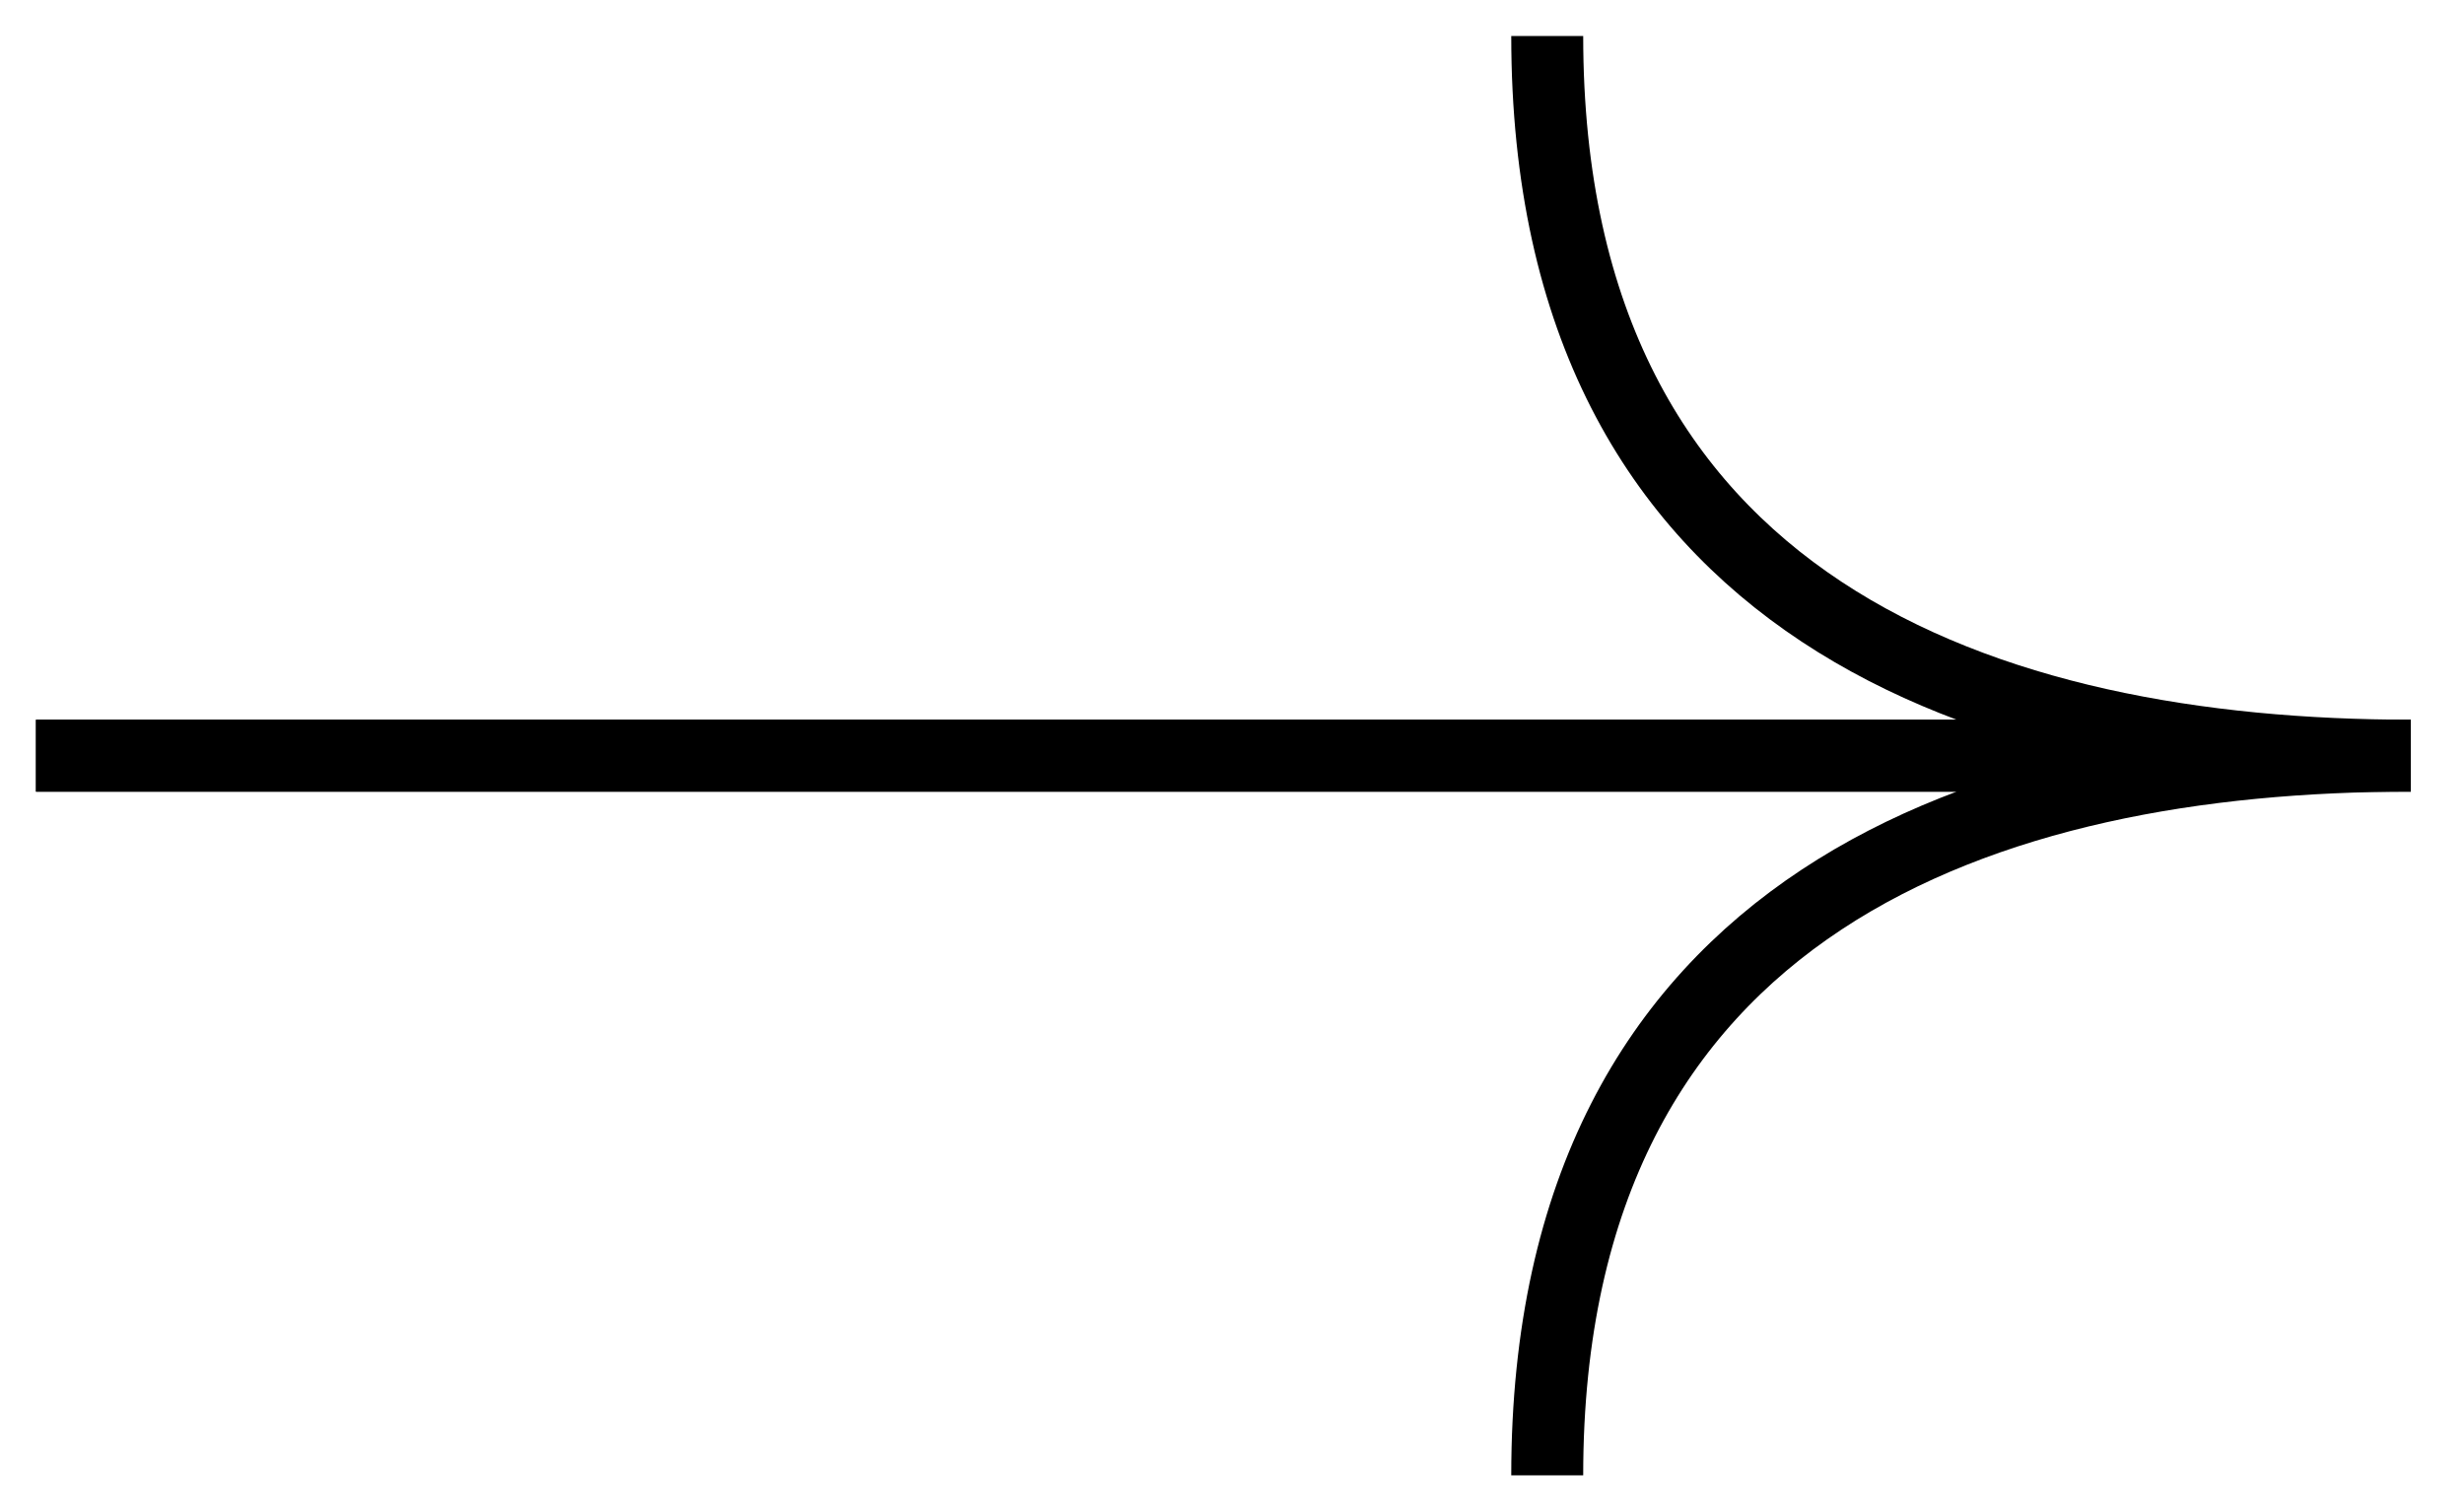
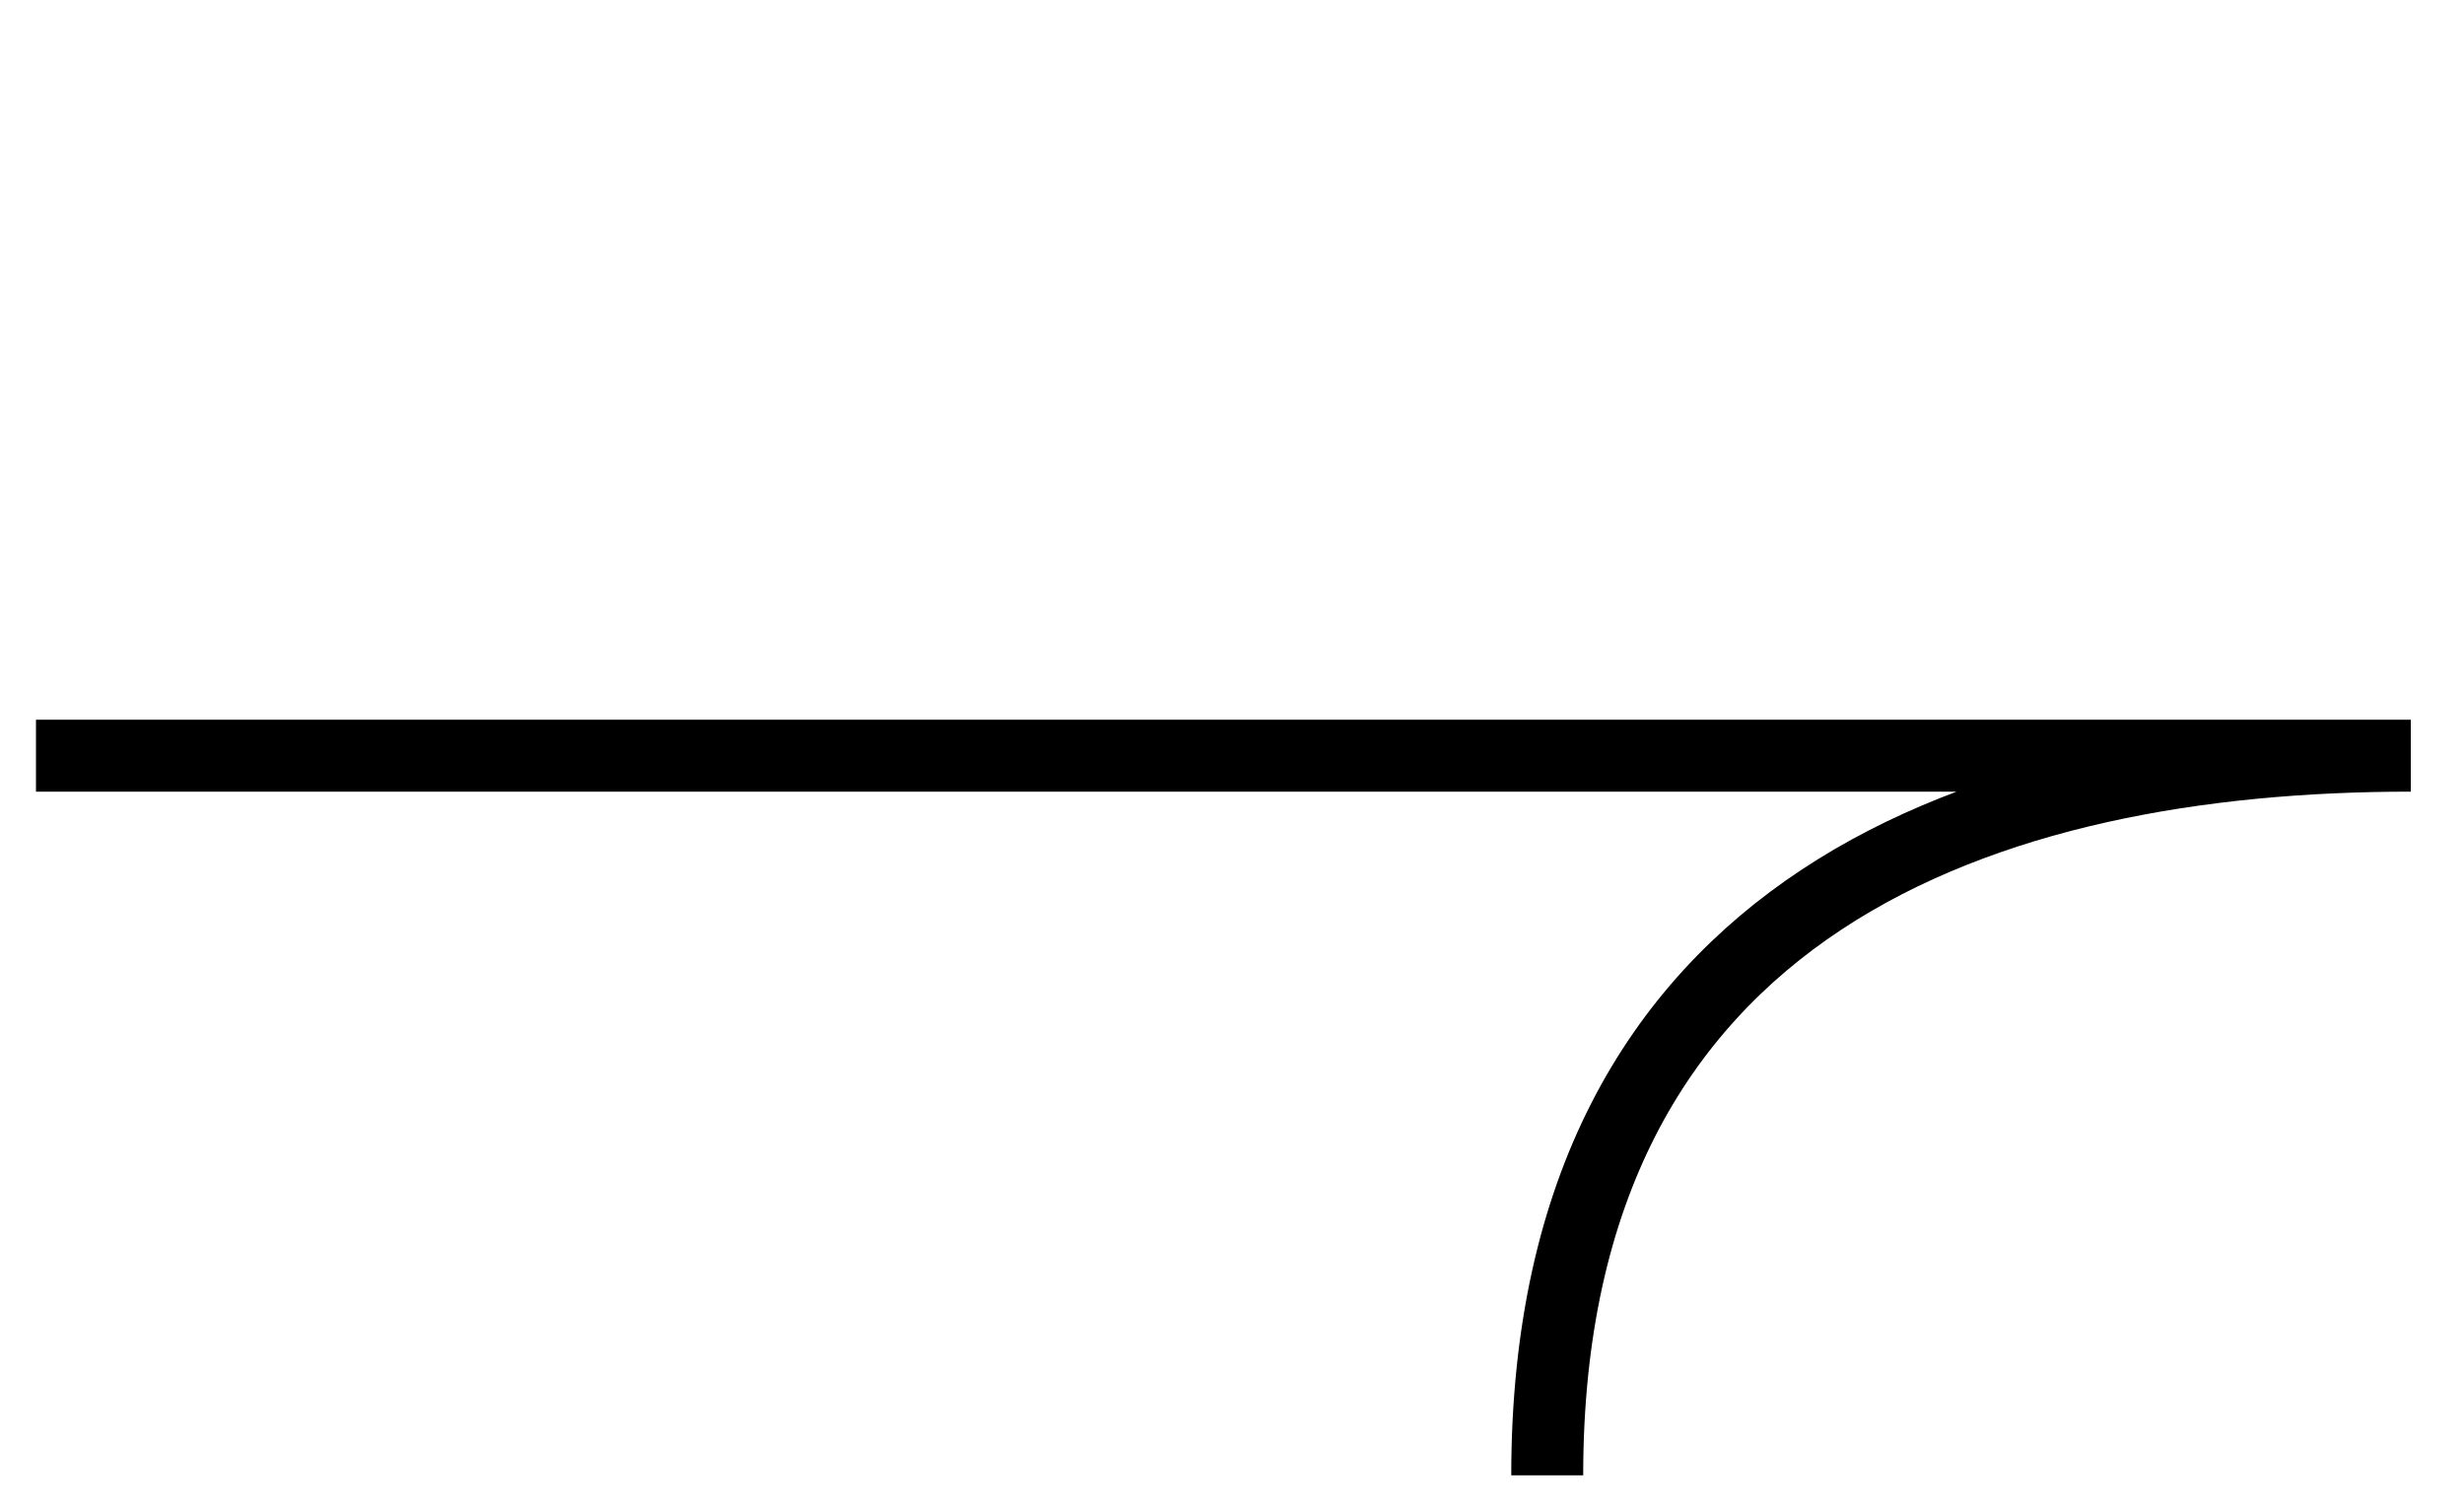
<svg xmlns="http://www.w3.org/2000/svg" width="75" height="46" viewBox="0 0 75 46" fill="none">
  <g clip-path="url(#clip0_802_493)">
-     <path d="M1.095 23L73.381 23C60.603 23 47.095 18.619 47.095 1.095" stroke="black" stroke-width="2.19" />
    <path d="M1.095 23L73.381 23C60.603 23 47.095 27.381 47.095 44.905" stroke="black" stroke-width="2.19" />
  </g>
  <defs>
    <clipPath id="clip0_802_493">
      <rect width="46" height="74.476" fill="white" transform="translate(74.476) rotate(90)" />
    </clipPath>
  </defs>
</svg>